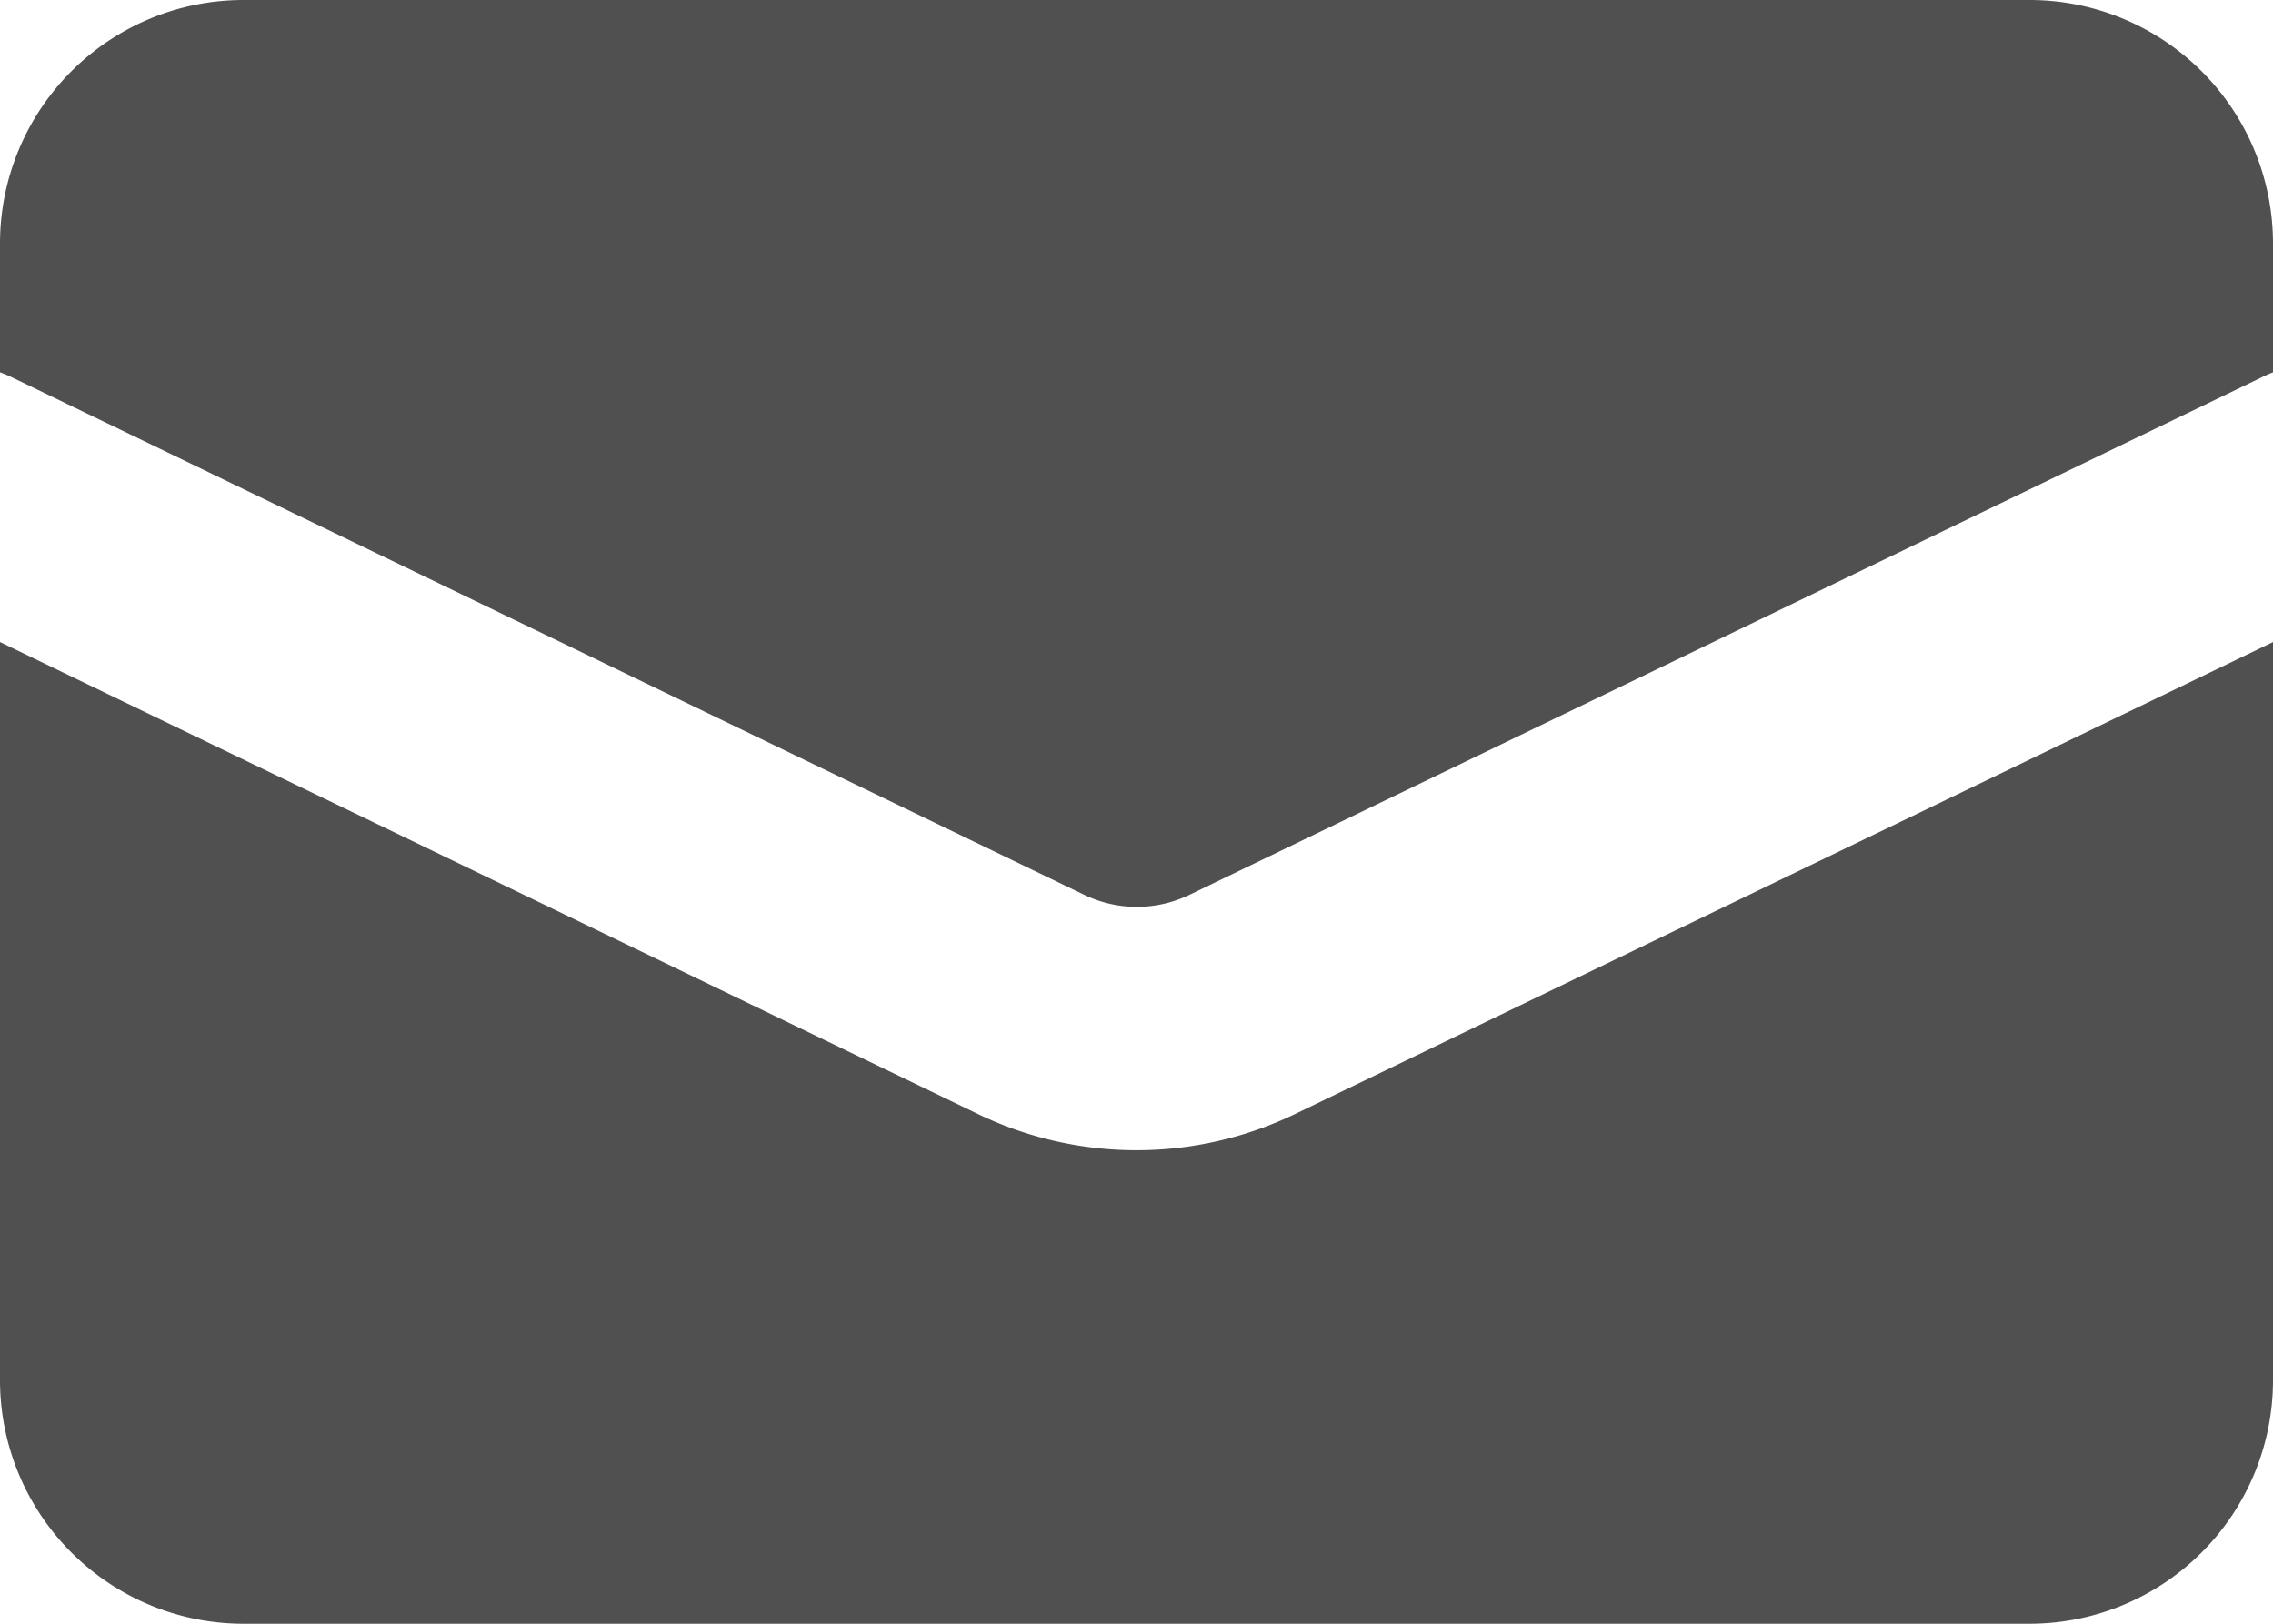
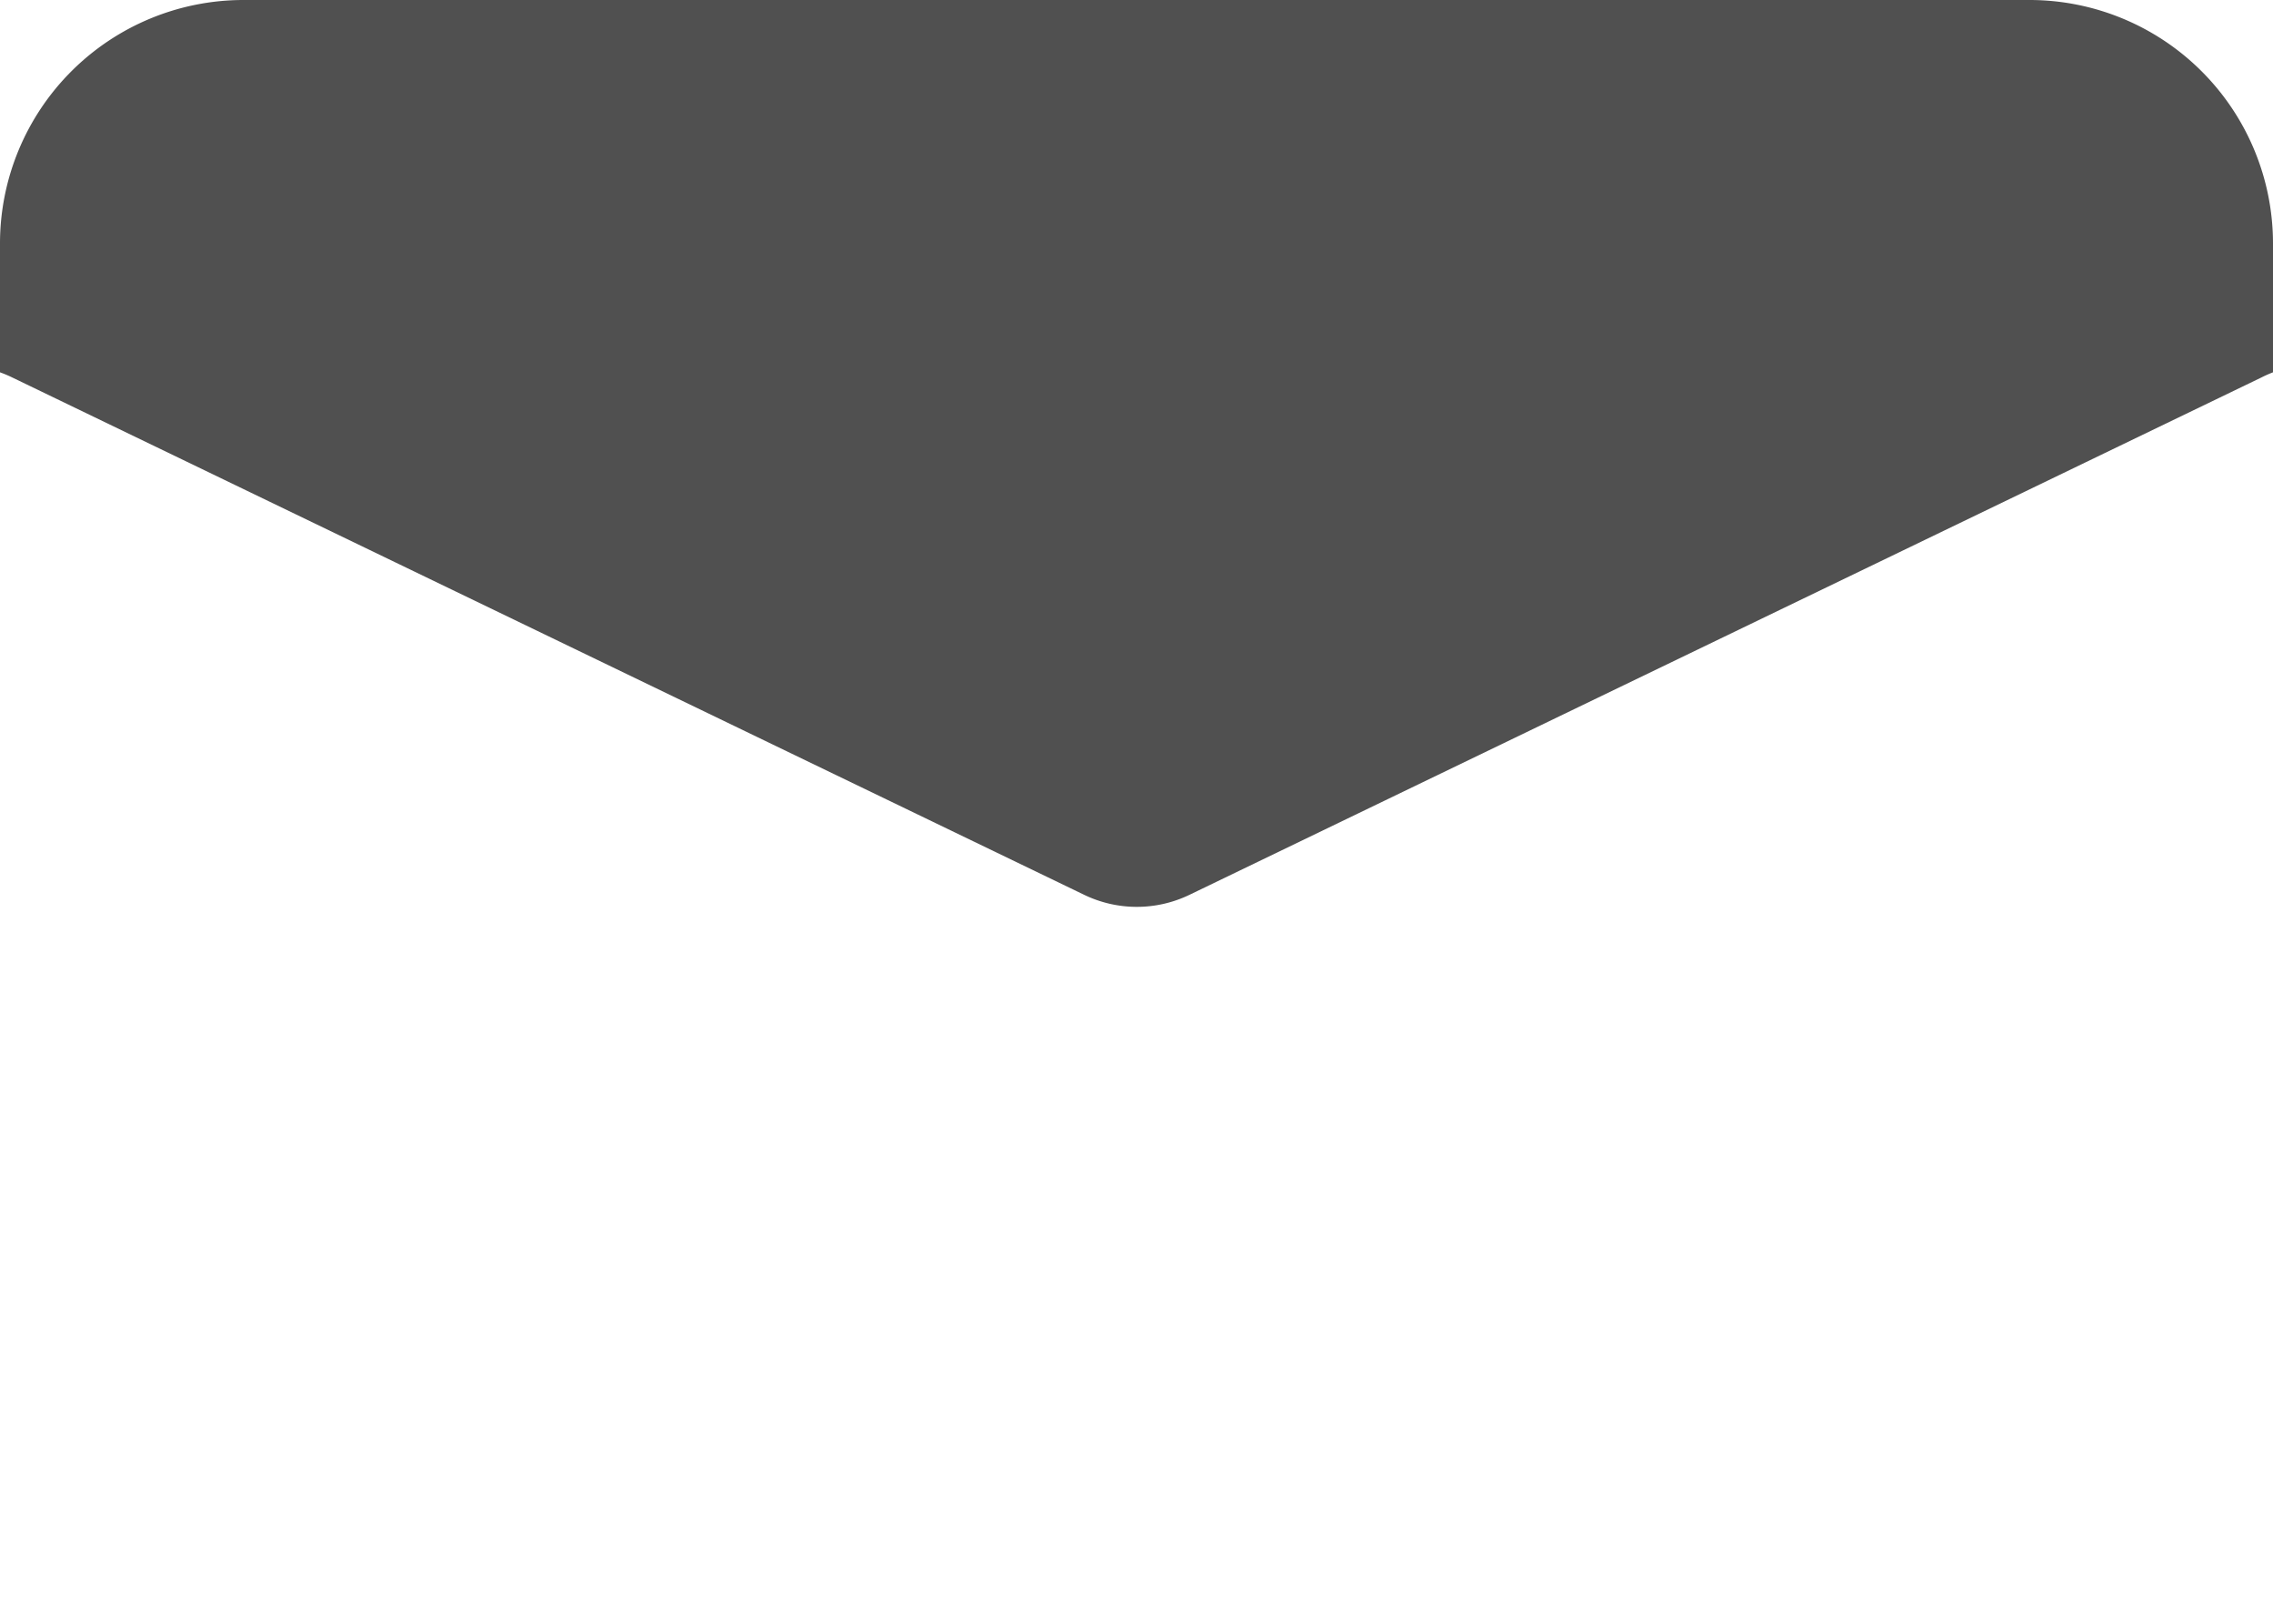
<svg xmlns="http://www.w3.org/2000/svg" width="14" height="10" viewBox="0 0 14 10">
  <g id="グループ_325" data-name="グループ 325" transform="translate(-1)">
    <path id="パス_55" data-name="パス 55" d="M2.5,3A1.5,1.5,0,0,0,1,4.5v.793a.719.719,0,0,1,.076.032l6.6,3.185a.746.746,0,0,0,.652,0l6.6-3.185A.755.755,0,0,1,15,5.293V4.5A1.5,1.5,0,0,0,13.5,3Z" transform="translate(0 -3)" fill="#505050" />
-     <path id="パス_56" data-name="パス 56" d="M15,6.954,8.978,9.86a2.25,2.25,0,0,1-1.956,0L1,6.954V11.5A1.5,1.5,0,0,0,2.5,13h11A1.5,1.5,0,0,0,15,11.5Z" transform="translate(0 -3)" fill="#505050" />
  </g>
</svg>